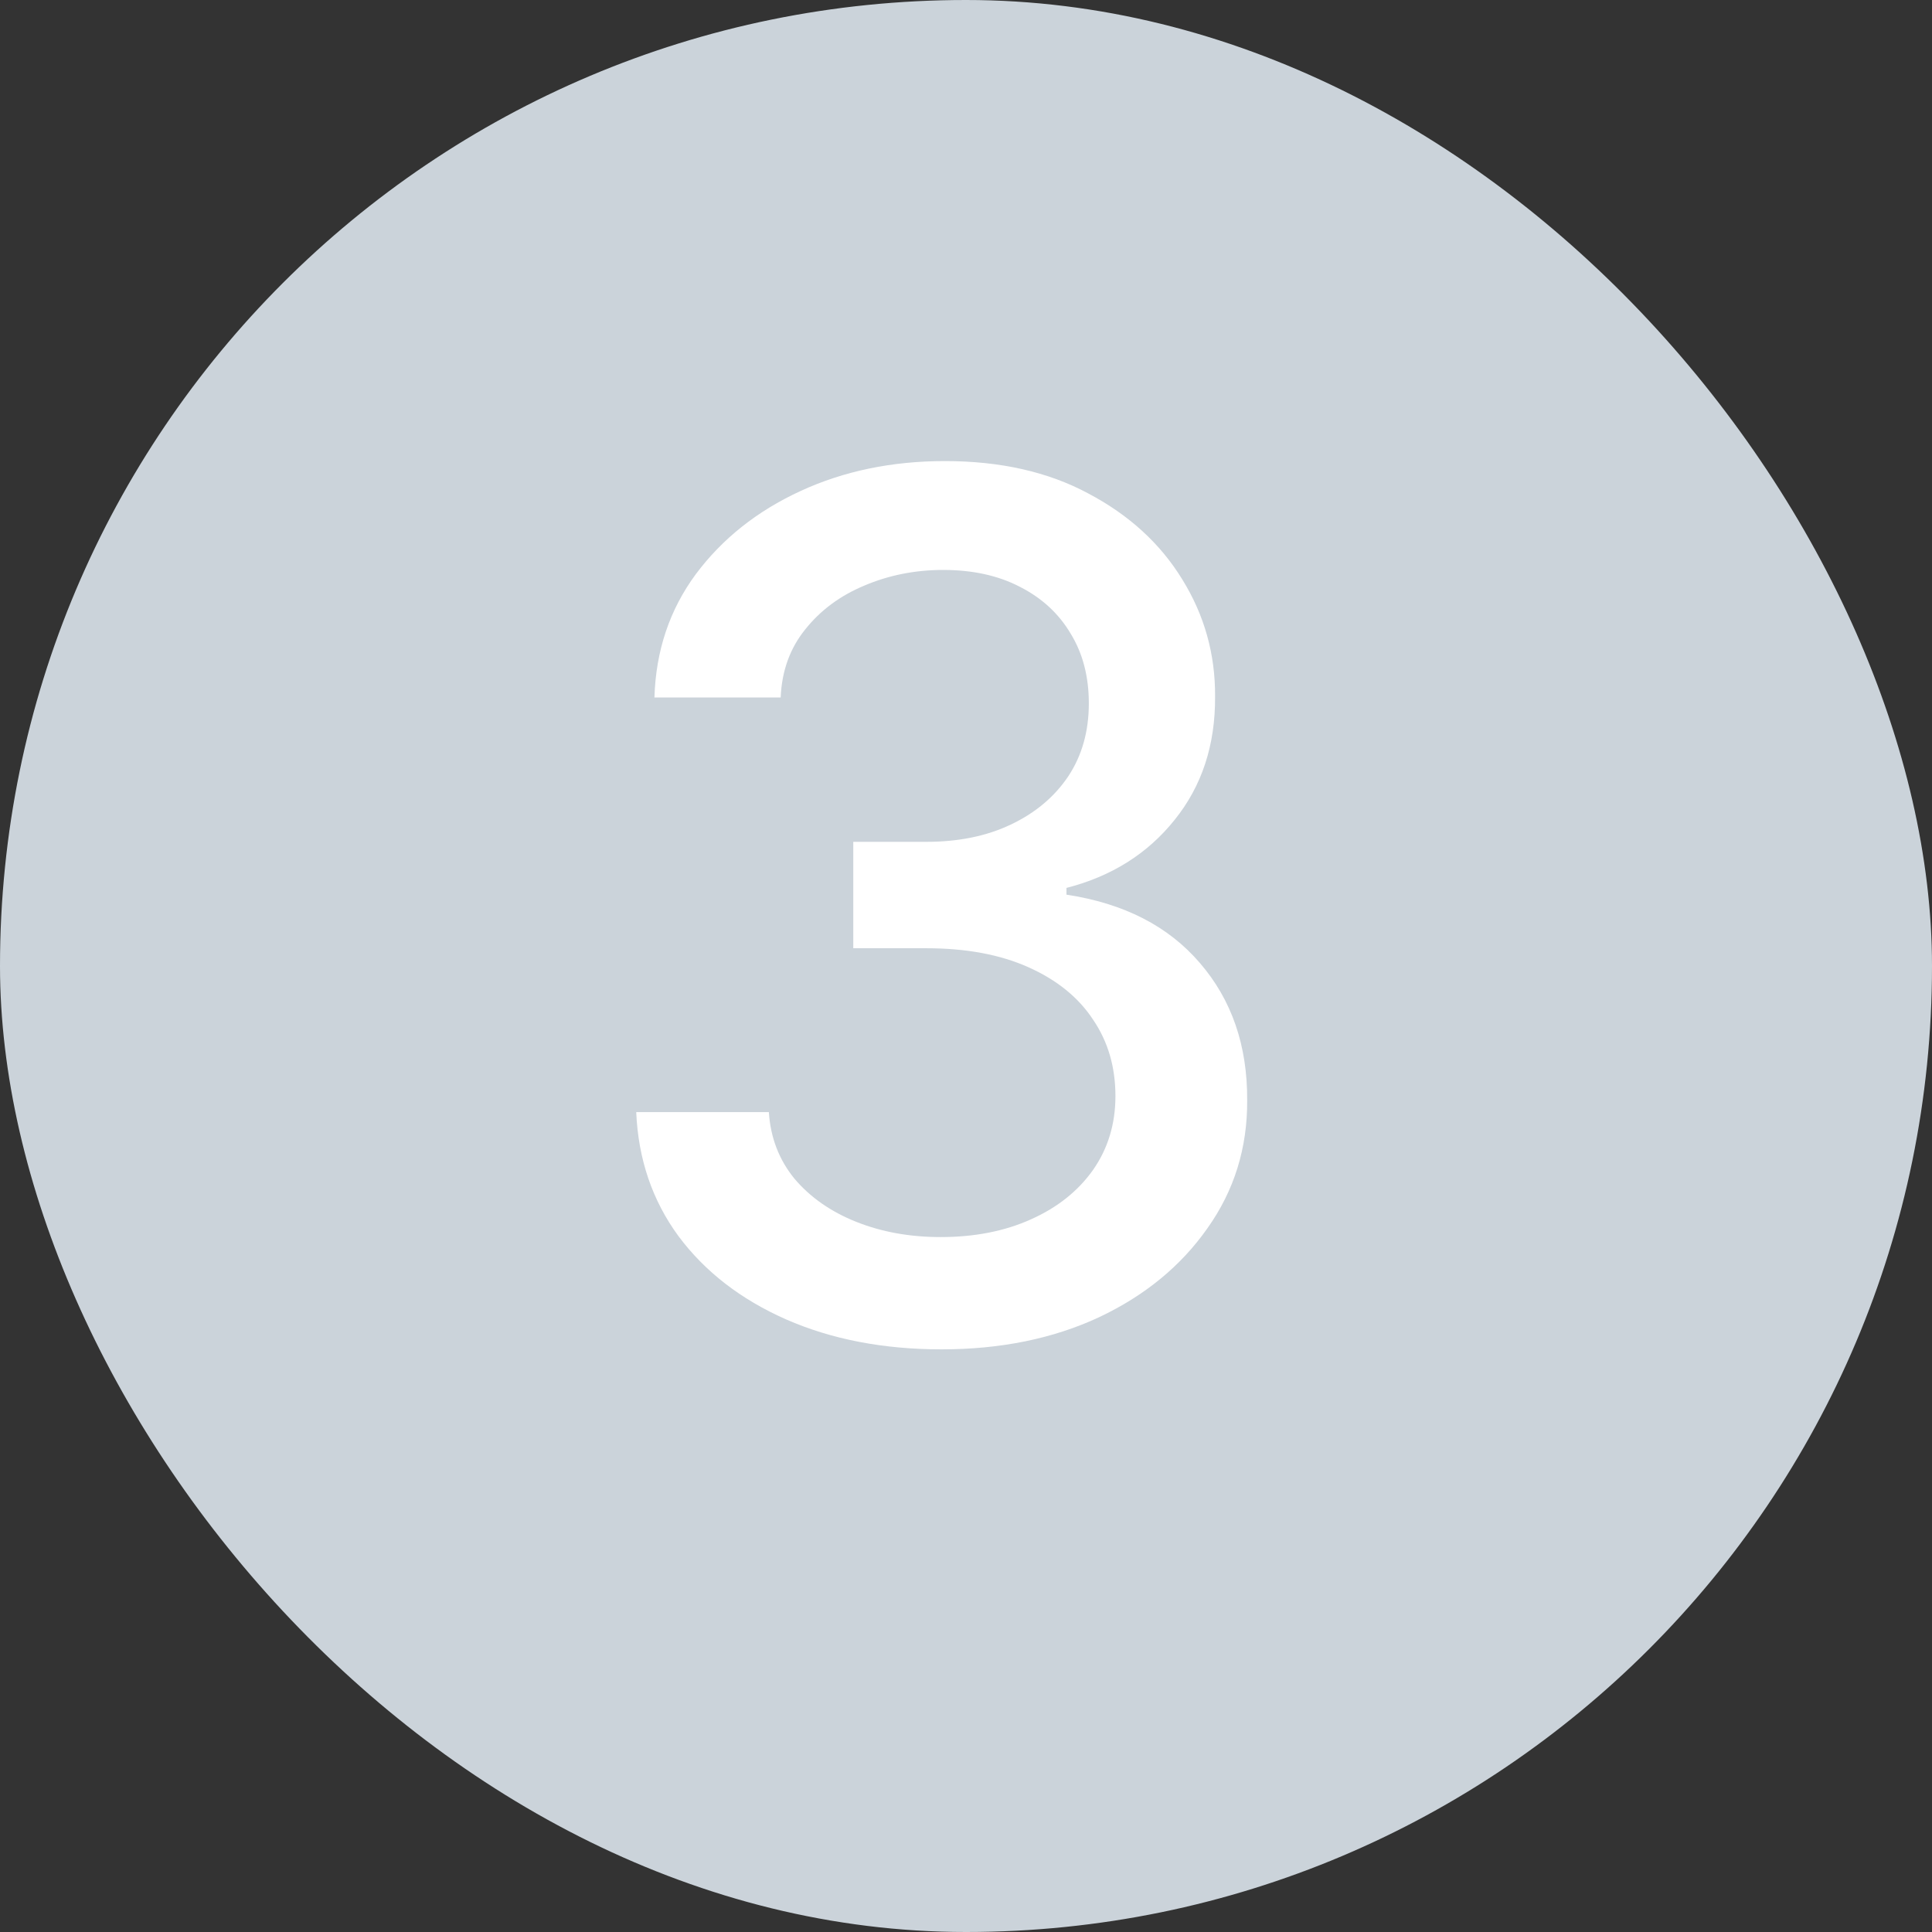
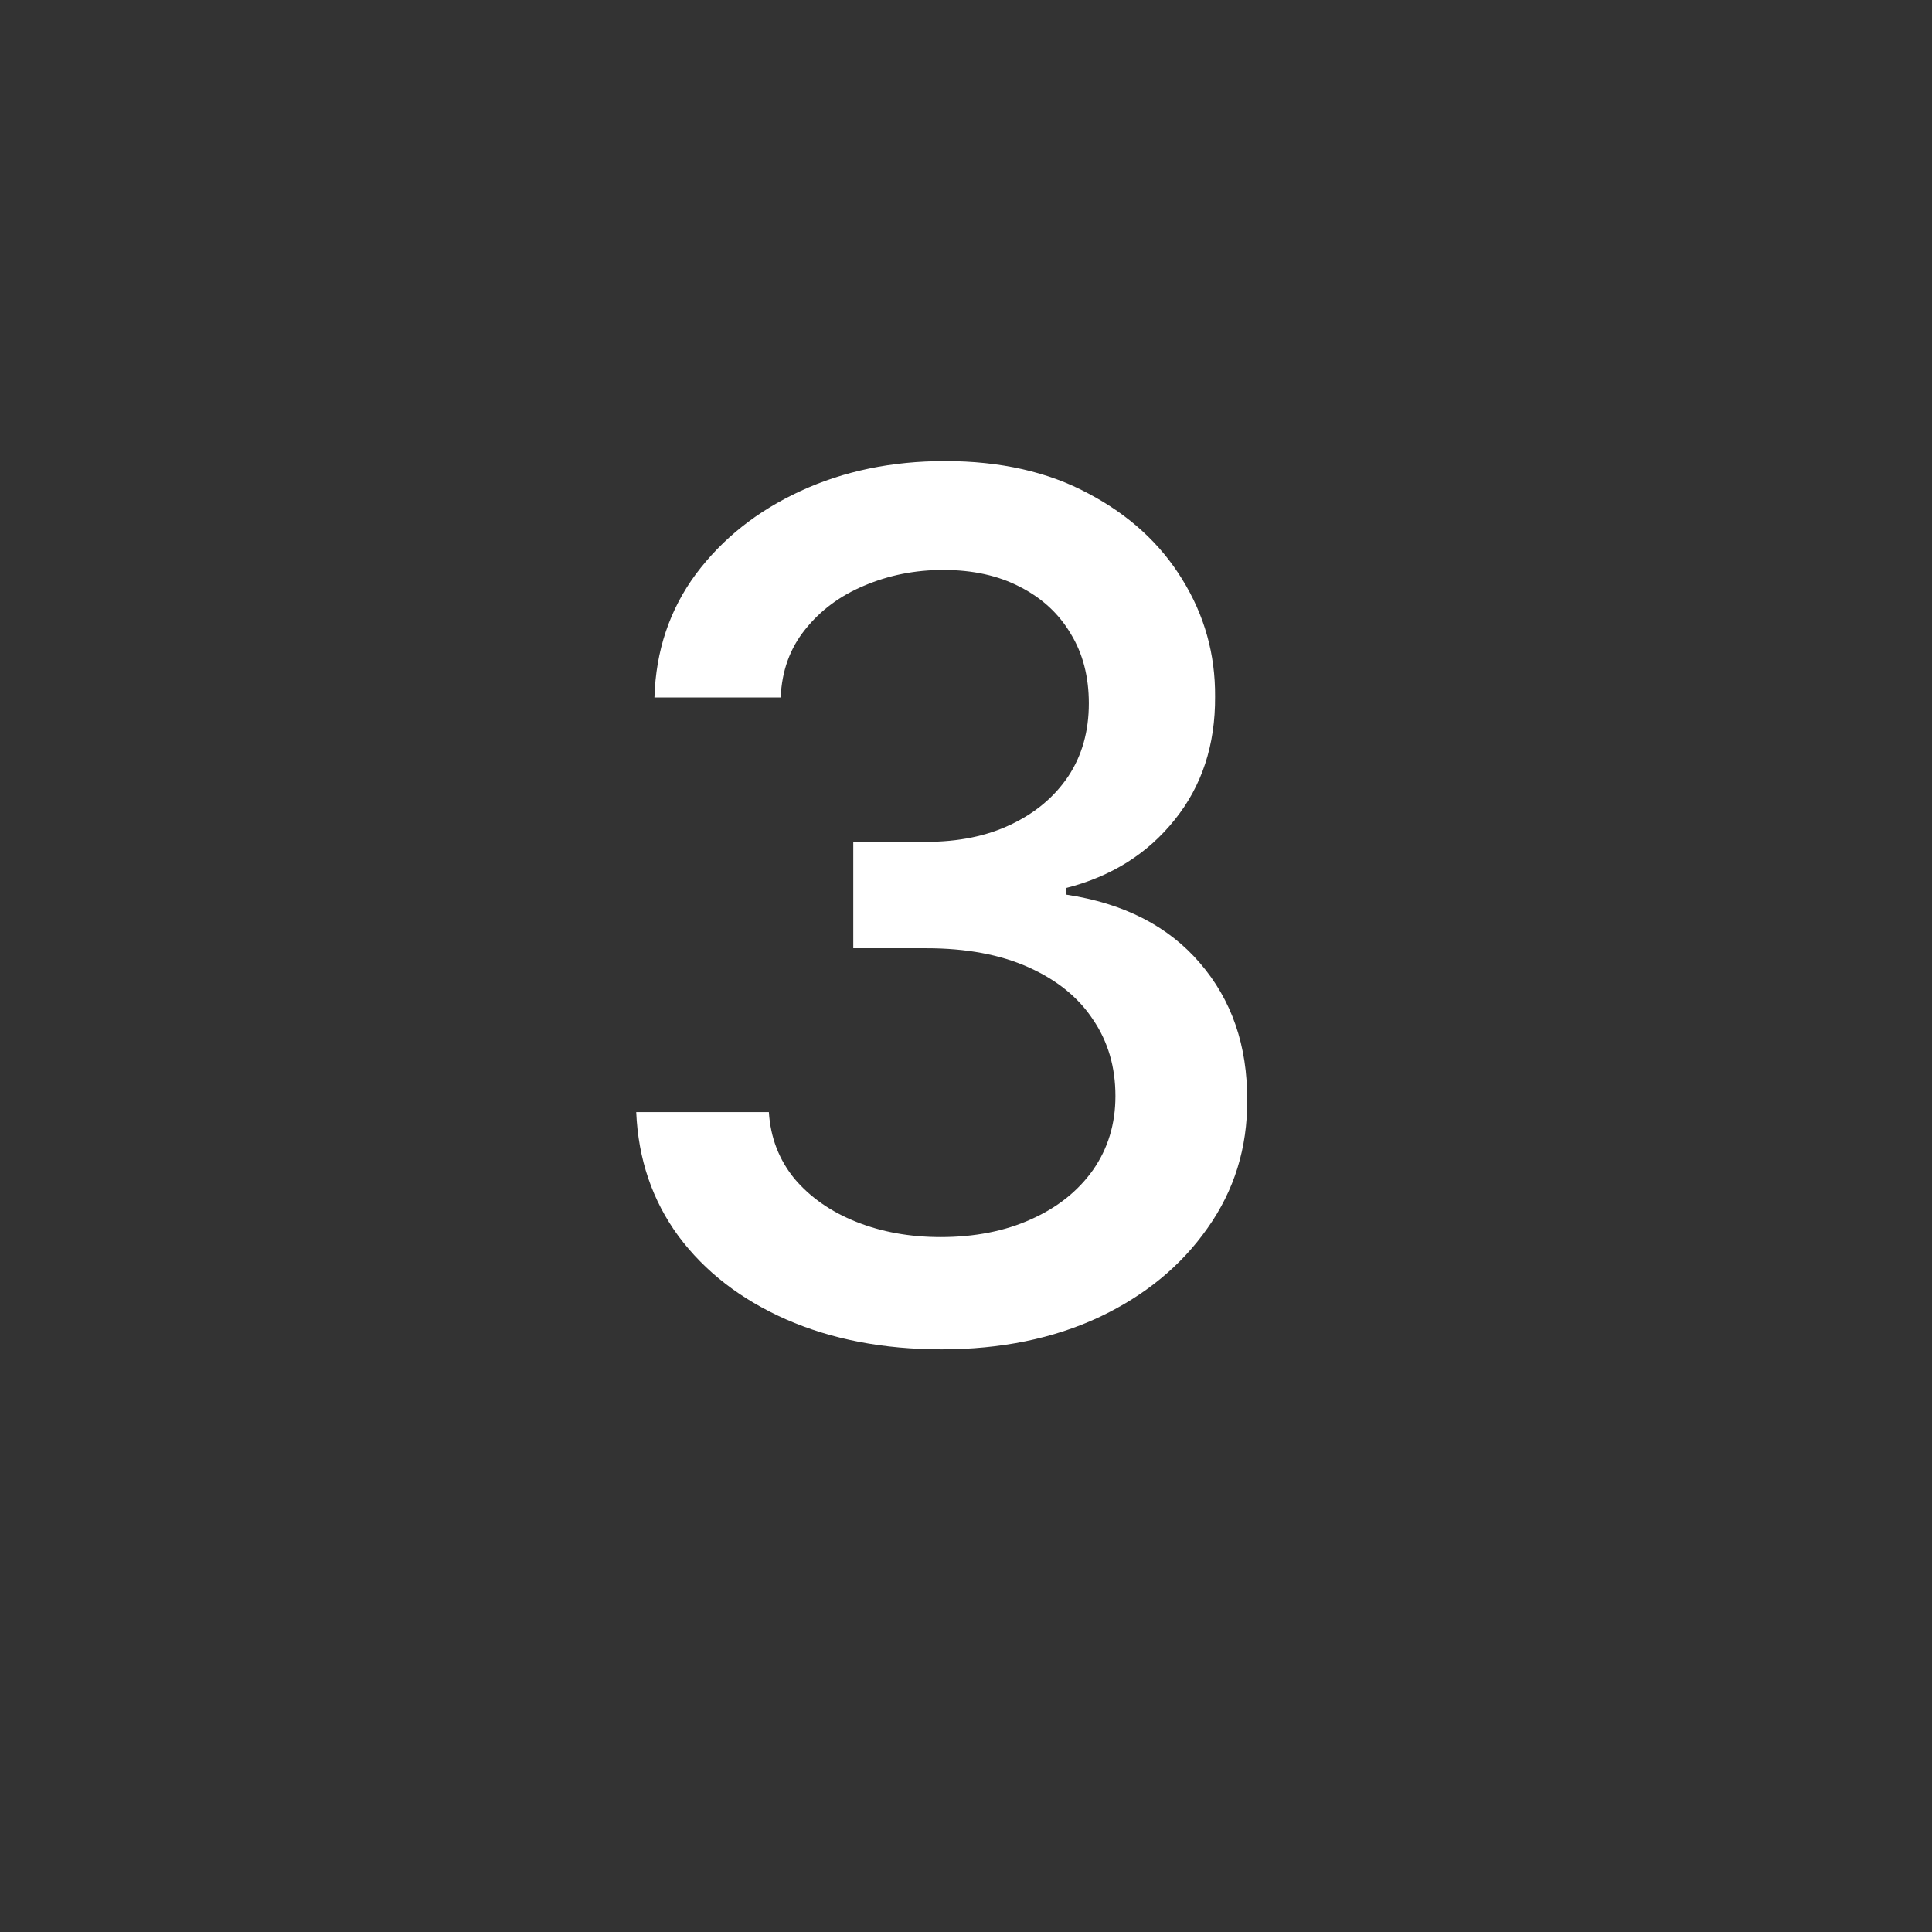
<svg xmlns="http://www.w3.org/2000/svg" width="26" height="26" viewBox="0 0 26 26" fill="none">
  <rect x="0" y="0" width="26" height="26" fill="#333333" stroke="none" />
-   <rect width="26" height="26" rx="13" fill="#CBD3DA" />
  <path d="M12.671 18.159C11.89 18.159 11.193 18.025 10.579 17.756C9.97 17.487 9.487 17.114 9.131 16.636C8.778 16.155 8.589 15.598 8.562 14.966H10.347C10.369 15.311 10.485 15.61 10.693 15.864C10.905 16.114 11.182 16.307 11.523 16.443C11.864 16.579 12.242 16.648 12.659 16.648C13.117 16.648 13.523 16.568 13.875 16.409C14.231 16.25 14.509 16.028 14.71 15.744C14.911 15.456 15.011 15.125 15.011 14.75C15.011 14.36 14.911 14.017 14.71 13.722C14.513 13.422 14.223 13.188 13.841 13.017C13.462 12.847 13.004 12.761 12.466 12.761H11.483V11.329H12.466C12.898 11.329 13.277 11.252 13.602 11.097C13.932 10.941 14.189 10.725 14.375 10.449C14.561 10.169 14.653 9.841 14.653 9.466C14.653 9.106 14.572 8.794 14.409 8.528C14.25 8.259 14.023 8.049 13.727 7.898C13.436 7.746 13.091 7.67 12.693 7.67C12.314 7.67 11.96 7.741 11.631 7.881C11.305 8.017 11.04 8.214 10.835 8.472C10.631 8.725 10.521 9.03 10.506 9.386H8.807C8.826 8.758 9.011 8.205 9.364 7.727C9.72 7.25 10.189 6.877 10.773 6.608C11.356 6.339 12.004 6.205 12.716 6.205C13.462 6.205 14.106 6.35 14.648 6.642C15.193 6.93 15.614 7.314 15.909 7.795C16.208 8.277 16.356 8.803 16.352 9.375C16.356 10.027 16.174 10.579 15.807 11.034C15.443 11.489 14.958 11.794 14.352 11.949V12.04C15.125 12.157 15.723 12.464 16.148 12.96C16.576 13.456 16.788 14.072 16.784 14.807C16.788 15.447 16.61 16.021 16.25 16.528C15.894 17.036 15.407 17.436 14.79 17.727C14.172 18.015 13.466 18.159 12.671 18.159Z" fill="white" />
</svg>